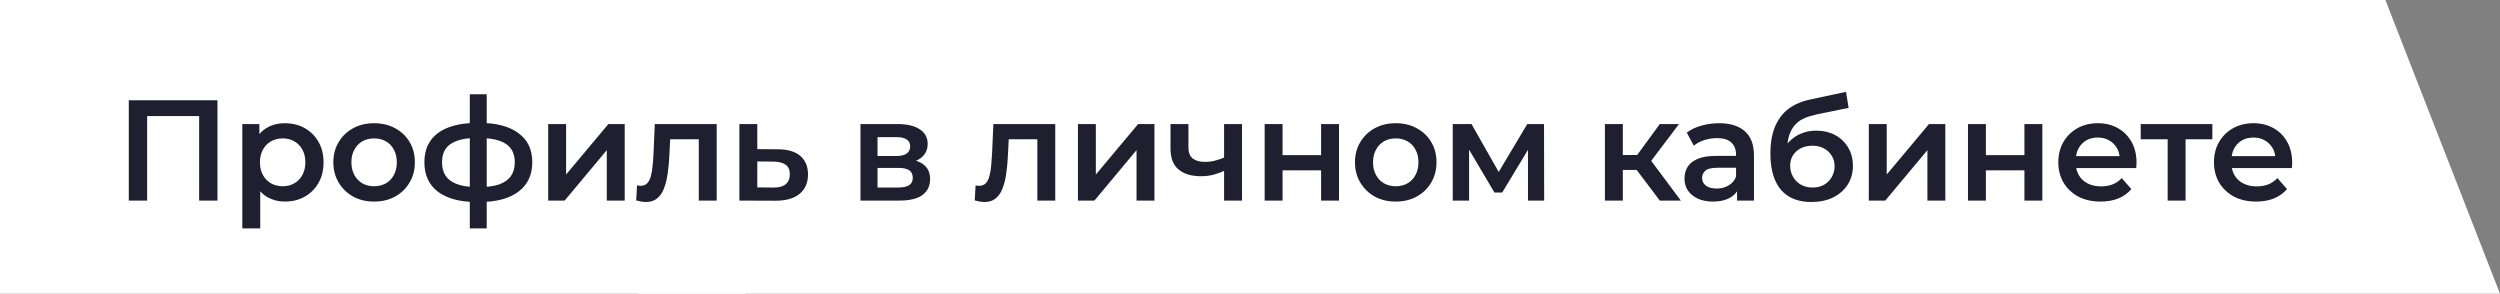
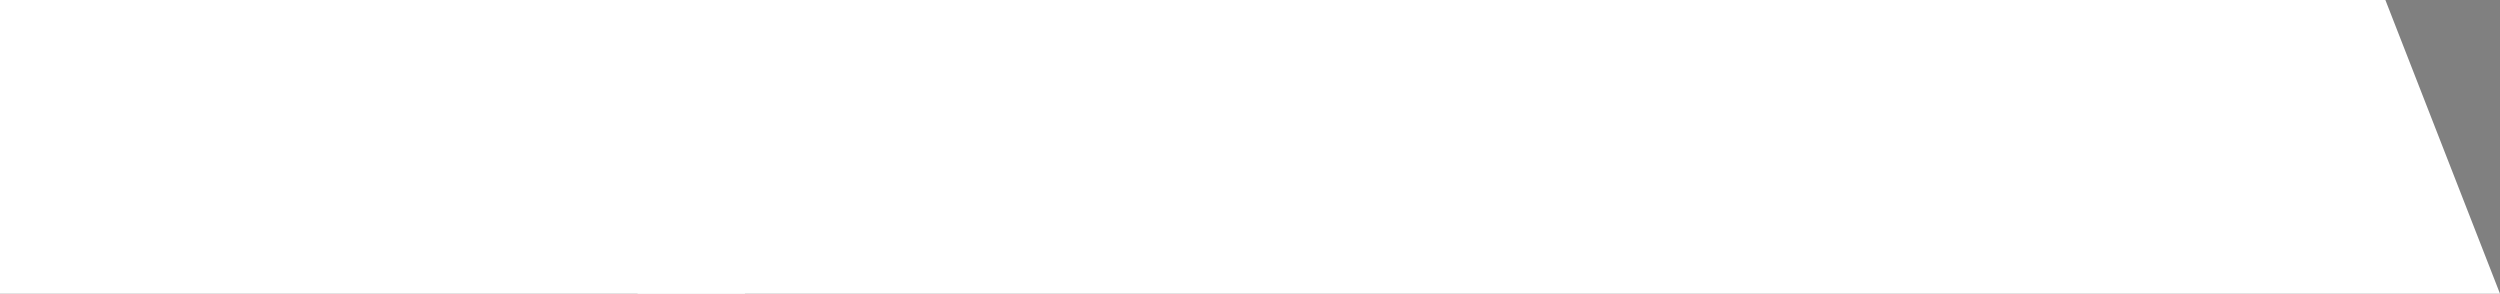
<svg xmlns="http://www.w3.org/2000/svg" width="349" height="41" viewBox="0 0 349 41" fill="none">
  <rect x="0" y="0" width="349" height="41" fill="#808080" stroke="none" />
  <rect width="104" height="41" fill="white" />
  <path d="M89 41H349L333 0H89V41Z" fill="white" />
-   <path d="M17.98 28V14H30.36V28H27.8V15.56L28.4 16.2H19.94L20.54 15.56V28H17.98ZM39.748 28.14C38.881 28.14 38.088 27.94 37.368 27.54C36.661 27.14 36.094 26.54 35.668 25.74C35.254 24.927 35.048 23.9 35.048 22.66C35.048 21.407 35.248 20.38 35.648 19.58C36.061 18.78 36.621 18.187 37.328 17.8C38.034 17.4 38.841 17.2 39.748 17.2C40.801 17.2 41.728 17.427 42.528 17.88C43.341 18.333 43.981 18.967 44.448 19.78C44.928 20.593 45.168 21.553 45.168 22.66C45.168 23.767 44.928 24.733 44.448 25.56C43.981 26.373 43.341 27.007 42.528 27.46C41.728 27.913 40.801 28.14 39.748 28.14ZM33.828 31.88V17.32H36.208V19.84L36.128 22.68L36.328 25.52V31.88H33.828ZM39.468 26C40.068 26 40.601 25.867 41.068 25.6C41.548 25.333 41.928 24.947 42.208 24.44C42.488 23.933 42.628 23.34 42.628 22.66C42.628 21.967 42.488 21.373 42.208 20.88C41.928 20.373 41.548 19.987 41.068 19.72C40.601 19.453 40.068 19.32 39.468 19.32C38.868 19.32 38.328 19.453 37.848 19.72C37.368 19.987 36.988 20.373 36.708 20.88C36.428 21.373 36.288 21.967 36.288 22.66C36.288 23.34 36.428 23.933 36.708 24.44C36.988 24.947 37.368 25.333 37.848 25.6C38.328 25.867 38.868 26 39.468 26ZM52.216 28.14C51.122 28.14 50.149 27.907 49.296 27.44C48.442 26.96 47.769 26.307 47.276 25.48C46.782 24.653 46.536 23.713 46.536 22.66C46.536 21.593 46.782 20.653 47.276 19.84C47.769 19.013 48.442 18.367 49.296 17.9C50.149 17.433 51.122 17.2 52.216 17.2C53.322 17.2 54.302 17.433 55.156 17.9C56.022 18.367 56.696 19.007 57.176 19.82C57.669 20.633 57.916 21.58 57.916 22.66C57.916 23.713 57.669 24.653 57.176 25.48C56.696 26.307 56.022 26.96 55.156 27.44C54.302 27.907 53.322 28.14 52.216 28.14ZM52.216 26C52.829 26 53.376 25.867 53.856 25.6C54.336 25.333 54.709 24.947 54.976 24.44C55.256 23.933 55.396 23.34 55.396 22.66C55.396 21.967 55.256 21.373 54.976 20.88C54.709 20.373 54.336 19.987 53.856 19.72C53.376 19.453 52.836 19.32 52.236 19.32C51.622 19.32 51.076 19.453 50.596 19.72C50.129 19.987 49.756 20.373 49.476 20.88C49.196 21.373 49.056 21.967 49.056 22.66C49.056 23.34 49.196 23.933 49.476 24.44C49.756 24.947 50.129 25.333 50.596 25.6C51.076 25.867 51.616 26 52.216 26ZM66.966 28.2C66.952 28.2 66.892 28.2 66.785 28.2C66.692 28.2 66.599 28.2 66.505 28.2C66.425 28.2 66.372 28.2 66.346 28.2C64.092 28.173 62.346 27.687 61.105 26.74C59.865 25.78 59.245 24.413 59.245 22.64C59.245 20.88 59.865 19.533 61.105 18.6C62.346 17.667 64.112 17.187 66.406 17.16C66.432 17.16 66.486 17.16 66.566 17.16C66.659 17.16 66.746 17.16 66.826 17.16C66.919 17.16 66.972 17.16 66.986 17.16C69.292 17.16 71.085 17.633 72.365 18.58C73.659 19.513 74.305 20.867 74.305 22.64C74.305 24.427 73.659 25.8 72.365 26.76C71.085 27.72 69.285 28.2 66.966 28.2ZM66.885 26.12C68.019 26.12 68.952 25.993 69.686 25.74C70.419 25.473 70.966 25.087 71.326 24.58C71.686 24.06 71.865 23.413 71.865 22.64C71.865 21.88 71.686 21.253 71.326 20.76C70.966 20.253 70.419 19.88 69.686 19.64C68.952 19.387 68.019 19.26 66.885 19.26C66.859 19.26 66.792 19.26 66.686 19.26C66.592 19.26 66.532 19.26 66.505 19.26C65.399 19.26 64.492 19.393 63.785 19.66C63.079 19.913 62.552 20.287 62.206 20.78C61.872 21.273 61.706 21.893 61.706 22.64C61.706 23.4 61.872 24.033 62.206 24.54C62.552 25.047 63.079 25.433 63.785 25.7C64.505 25.967 65.412 26.107 66.505 26.12C66.532 26.12 66.592 26.12 66.686 26.12C66.792 26.12 66.859 26.12 66.885 26.12ZM65.585 31.88V13.16H67.945V31.88H65.585ZM76.528 28V17.32H79.028V24.36L84.928 17.32H87.208V28H84.708V20.96L78.828 28H76.528ZM88.811 27.98L88.931 25.88C89.025 25.893 89.111 25.907 89.191 25.92C89.271 25.933 89.345 25.94 89.411 25.94C89.825 25.94 90.145 25.813 90.371 25.56C90.598 25.307 90.765 24.967 90.871 24.54C90.991 24.1 91.071 23.613 91.111 23.08C91.165 22.533 91.205 21.987 91.231 21.44L91.411 17.32H100.051V28H97.551V18.76L98.131 19.44H93.051L93.591 18.74L93.451 21.56C93.411 22.507 93.331 23.387 93.211 24.2C93.105 25 92.931 25.7 92.691 26.3C92.465 26.9 92.145 27.367 91.731 27.7C91.331 28.033 90.818 28.2 90.191 28.2C89.991 28.2 89.771 28.18 89.531 28.14C89.305 28.1 89.065 28.047 88.811 27.98ZM108.578 20.84C109.952 20.84 110.998 21.147 111.718 21.76C112.438 22.373 112.798 23.24 112.798 24.36C112.798 25.52 112.398 26.427 111.598 27.08C110.798 27.72 109.672 28.033 108.218 28.02L103.218 28V17.32H105.718V20.82L108.578 20.84ZM107.998 26.18C108.732 26.193 109.292 26.04 109.678 25.72C110.065 25.4 110.258 24.933 110.258 24.32C110.258 23.707 110.065 23.267 109.678 23C109.305 22.72 108.745 22.573 107.998 22.56L105.718 22.54V26.16L107.998 26.18ZM120.123 28V17.32H125.343C126.636 17.32 127.65 17.56 128.383 18.04C129.13 18.52 129.503 19.2 129.503 20.08C129.503 20.947 129.156 21.627 128.463 22.12C127.77 22.6 126.85 22.84 125.703 22.84L126.003 22.22C127.296 22.22 128.256 22.46 128.883 22.94C129.523 23.407 129.843 24.093 129.843 25C129.843 25.947 129.49 26.687 128.783 27.22C128.076 27.74 127.003 28 125.563 28H120.123ZM122.503 26.18H125.363C126.043 26.18 126.556 26.073 126.903 25.86C127.25 25.633 127.423 25.293 127.423 24.84C127.423 24.36 127.263 24.007 126.943 23.78C126.623 23.553 126.123 23.44 125.443 23.44H122.503V26.18ZM122.503 21.78H125.123C125.763 21.78 126.243 21.667 126.563 21.44C126.896 21.2 127.063 20.867 127.063 20.44C127.063 20 126.896 19.673 126.563 19.46C126.243 19.247 125.763 19.14 125.123 19.14H122.503V21.78ZM136.073 27.98L136.193 25.88C136.286 25.893 136.373 25.907 136.453 25.92C136.533 25.933 136.606 25.94 136.673 25.94C137.086 25.94 137.406 25.813 137.633 25.56C137.86 25.307 138.026 24.967 138.133 24.54C138.253 24.1 138.333 23.613 138.373 23.08C138.426 22.533 138.466 21.987 138.493 21.44L138.673 17.32H147.313V28H144.813V18.76L145.393 19.44H140.313L140.853 18.74L140.713 21.56C140.673 22.507 140.593 23.387 140.473 24.2C140.366 25 140.193 25.7 139.953 26.3C139.726 26.9 139.406 27.367 138.993 27.7C138.593 28.033 138.08 28.2 137.453 28.2C137.253 28.2 137.033 28.18 136.793 28.14C136.566 28.1 136.326 28.047 136.073 27.98ZM150.48 28V17.32H152.98V24.36L158.88 17.32H161.16V28H158.66V20.96L152.78 28H150.48ZM171.063 23.78C170.556 24.02 170.016 24.22 169.443 24.38C168.883 24.527 168.29 24.6 167.663 24.6C166.316 24.6 165.27 24.287 164.523 23.66C163.776 23.033 163.403 22.06 163.403 20.74V17.32H165.903V20.58C165.903 21.287 166.103 21.8 166.503 22.12C166.916 22.44 167.483 22.6 168.203 22.6C168.683 22.6 169.163 22.54 169.643 22.42C170.123 22.3 170.596 22.133 171.063 21.92V23.78ZM170.883 28V17.32H173.383V28H170.883ZM176.545 28V17.32H179.045V21.66H184.425V17.32H186.925V28H184.425V23.78H179.045V28H176.545ZM194.835 28.14C193.742 28.14 192.769 27.907 191.915 27.44C191.062 26.96 190.389 26.307 189.895 25.48C189.402 24.653 189.155 23.713 189.155 22.66C189.155 21.593 189.402 20.653 189.895 19.84C190.389 19.013 191.062 18.367 191.915 17.9C192.769 17.433 193.742 17.2 194.835 17.2C195.942 17.2 196.922 17.433 197.775 17.9C198.642 18.367 199.315 19.007 199.795 19.82C200.289 20.633 200.535 21.58 200.535 22.66C200.535 23.713 200.289 24.653 199.795 25.48C199.315 26.307 198.642 26.96 197.775 27.44C196.922 27.907 195.942 28.14 194.835 28.14ZM194.835 26C195.449 26 195.995 25.867 196.475 25.6C196.955 25.333 197.329 24.947 197.595 24.44C197.875 23.933 198.015 23.34 198.015 22.66C198.015 21.967 197.875 21.373 197.595 20.88C197.329 20.373 196.955 19.987 196.475 19.72C195.995 19.453 195.455 19.32 194.855 19.32C194.242 19.32 193.695 19.453 193.215 19.72C192.749 19.987 192.375 20.373 192.095 20.88C191.815 21.373 191.675 21.967 191.675 22.66C191.675 23.34 191.815 23.933 192.095 24.44C192.375 24.947 192.749 25.333 193.215 25.6C193.695 25.867 194.235 26 194.835 26ZM202.805 28V17.32H205.425L209.725 24.9H208.685L213.205 17.32H215.545L215.565 28H213.305V20L213.705 20.26L209.705 26.88H208.625L204.605 20.08L205.085 19.96V28H202.805ZM231.706 28L227.846 22.88L229.886 21.62L234.646 28H231.706ZM224.046 28V17.32H226.546V28H224.046ZM225.806 23.72V21.64H229.426V23.72H225.806ZM230.126 22.96L227.786 22.68L231.706 17.32H234.386L230.126 22.96ZM242.494 28V25.84L242.354 25.38V21.6C242.354 20.867 242.134 20.3 241.694 19.9C241.254 19.487 240.587 19.28 239.694 19.28C239.094 19.28 238.5 19.373 237.914 19.56C237.34 19.747 236.854 20.007 236.454 20.34L235.474 18.52C236.047 18.08 236.727 17.753 237.514 17.54C238.314 17.313 239.14 17.2 239.994 17.2C241.54 17.2 242.734 17.573 243.574 18.32C244.427 19.053 244.854 20.193 244.854 21.74V28H242.494ZM239.134 28.14C238.334 28.14 237.634 28.007 237.034 27.74C236.434 27.46 235.967 27.08 235.634 26.6C235.314 26.107 235.154 25.553 235.154 24.94C235.154 24.34 235.294 23.8 235.574 23.32C235.867 22.84 236.34 22.46 236.994 22.18C237.647 21.9 238.514 21.76 239.594 21.76H242.694V23.42H239.774C238.92 23.42 238.347 23.56 238.054 23.84C237.76 24.107 237.614 24.44 237.614 24.84C237.614 25.293 237.794 25.653 238.154 25.92C238.514 26.187 239.014 26.32 239.654 26.32C240.267 26.32 240.814 26.18 241.294 25.9C241.787 25.62 242.14 25.207 242.354 24.66L242.774 26.16C242.534 26.787 242.1 27.273 241.474 27.62C240.86 27.967 240.08 28.14 239.134 28.14ZM252.847 28.2C251.967 28.2 251.181 28.067 250.487 27.8C249.794 27.533 249.194 27.127 248.687 26.58C248.194 26.02 247.814 25.313 247.547 24.46C247.281 23.607 247.147 22.593 247.147 21.42C247.147 20.567 247.221 19.787 247.367 19.08C247.514 18.373 247.734 17.74 248.027 17.18C248.321 16.607 248.687 16.1 249.127 15.66C249.581 15.22 250.107 14.853 250.707 14.56C251.307 14.267 251.987 14.04 252.747 13.88L257.707 12.82L258.067 15.06L253.567 15.98C253.314 16.033 253.007 16.113 252.647 16.22C252.301 16.313 251.941 16.46 251.567 16.66C251.207 16.847 250.867 17.12 250.547 17.48C250.241 17.827 249.987 18.28 249.787 18.84C249.601 19.387 249.507 20.073 249.507 20.9C249.507 21.153 249.514 21.347 249.527 21.48C249.554 21.6 249.574 21.733 249.587 21.88C249.614 22.013 249.627 22.213 249.627 22.48L248.687 21.5C248.954 20.82 249.321 20.24 249.787 19.76C250.267 19.267 250.821 18.893 251.447 18.64C252.087 18.373 252.781 18.24 253.527 18.24C254.527 18.24 255.414 18.447 256.187 18.86C256.961 19.273 257.567 19.853 258.007 20.6C258.447 21.347 258.667 22.193 258.667 23.14C258.667 24.127 258.427 25 257.947 25.76C257.467 26.52 256.787 27.12 255.907 27.56C255.041 27.987 254.021 28.2 252.847 28.2ZM253.047 26.18C253.647 26.18 254.174 26.053 254.627 25.8C255.094 25.533 255.454 25.173 255.707 24.72C255.974 24.267 256.107 23.76 256.107 23.2C256.107 22.64 255.974 22.153 255.707 21.74C255.454 21.313 255.094 20.973 254.627 20.72C254.174 20.467 253.634 20.34 253.007 20.34C252.407 20.34 251.867 20.46 251.387 20.7C250.921 20.94 250.554 21.273 250.287 21.7C250.034 22.113 249.907 22.593 249.907 23.14C249.907 23.7 250.041 24.213 250.307 24.68C250.574 25.147 250.941 25.513 251.407 25.78C251.887 26.047 252.434 26.18 253.047 26.18ZM260.887 28V17.32H263.387V24.36L269.287 17.32H271.567V28H269.067V20.96L263.187 28H260.887ZM274.73 28V17.32H277.23V21.66H282.61V17.32H285.11V28H282.61V23.78H277.23V28H274.73ZM293.24 28.14C292.054 28.14 291.014 27.907 290.12 27.44C289.24 26.96 288.554 26.307 288.06 25.48C287.58 24.653 287.34 23.713 287.34 22.66C287.34 21.593 287.574 20.653 288.04 19.84C288.52 19.013 289.174 18.367 290 17.9C290.84 17.433 291.794 17.2 292.86 17.2C293.9 17.2 294.827 17.427 295.64 17.88C296.454 18.333 297.094 18.973 297.56 19.8C298.027 20.627 298.26 21.6 298.26 22.72C298.26 22.827 298.254 22.947 298.24 23.08C298.24 23.213 298.234 23.34 298.22 23.46H289.32V21.8H296.9L295.92 22.32C295.934 21.707 295.807 21.167 295.54 20.7C295.274 20.233 294.907 19.867 294.44 19.6C293.987 19.333 293.46 19.2 292.86 19.2C292.247 19.2 291.707 19.333 291.24 19.6C290.787 19.867 290.427 20.24 290.16 20.72C289.907 21.187 289.78 21.74 289.78 22.38V22.78C289.78 23.42 289.927 23.987 290.22 24.48C290.514 24.973 290.927 25.353 291.46 25.62C291.994 25.887 292.607 26.02 293.3 26.02C293.9 26.02 294.44 25.927 294.92 25.74C295.4 25.553 295.827 25.26 296.2 24.86L297.54 26.4C297.06 26.96 296.454 27.393 295.72 27.7C295 27.993 294.174 28.14 293.24 28.14ZM302.605 28V18.84L303.185 19.44H298.845V17.32H308.845V19.44H304.525L305.105 18.84V28H302.605ZM314.969 28.14C313.783 28.14 312.743 27.907 311.849 27.44C310.969 26.96 310.283 26.307 309.789 25.48C309.309 24.653 309.069 23.713 309.069 22.66C309.069 21.593 309.303 20.653 309.769 19.84C310.249 19.013 310.903 18.367 311.729 17.9C312.569 17.433 313.523 17.2 314.589 17.2C315.629 17.2 316.556 17.427 317.369 17.88C318.183 18.333 318.823 18.973 319.289 19.8C319.756 20.627 319.989 21.6 319.989 22.72C319.989 22.827 319.983 22.947 319.969 23.08C319.969 23.213 319.963 23.34 319.949 23.46H311.049V21.8H318.629L317.649 22.32C317.663 21.707 317.536 21.167 317.269 20.7C317.003 20.233 316.636 19.867 316.169 19.6C315.716 19.333 315.189 19.2 314.589 19.2C313.976 19.2 313.436 19.333 312.969 19.6C312.516 19.867 312.156 20.24 311.889 20.72C311.636 21.187 311.509 21.74 311.509 22.38V22.78C311.509 23.42 311.656 23.987 311.949 24.48C312.243 24.973 312.656 25.353 313.189 25.62C313.723 25.887 314.336 26.02 315.029 26.02C315.629 26.02 316.169 25.927 316.649 25.74C317.129 25.553 317.556 25.26 317.929 24.86L319.269 26.4C318.789 26.96 318.183 27.393 317.449 27.7C316.729 27.993 315.903 28.14 314.969 28.14Z" fill="#1F1F30" />
</svg>